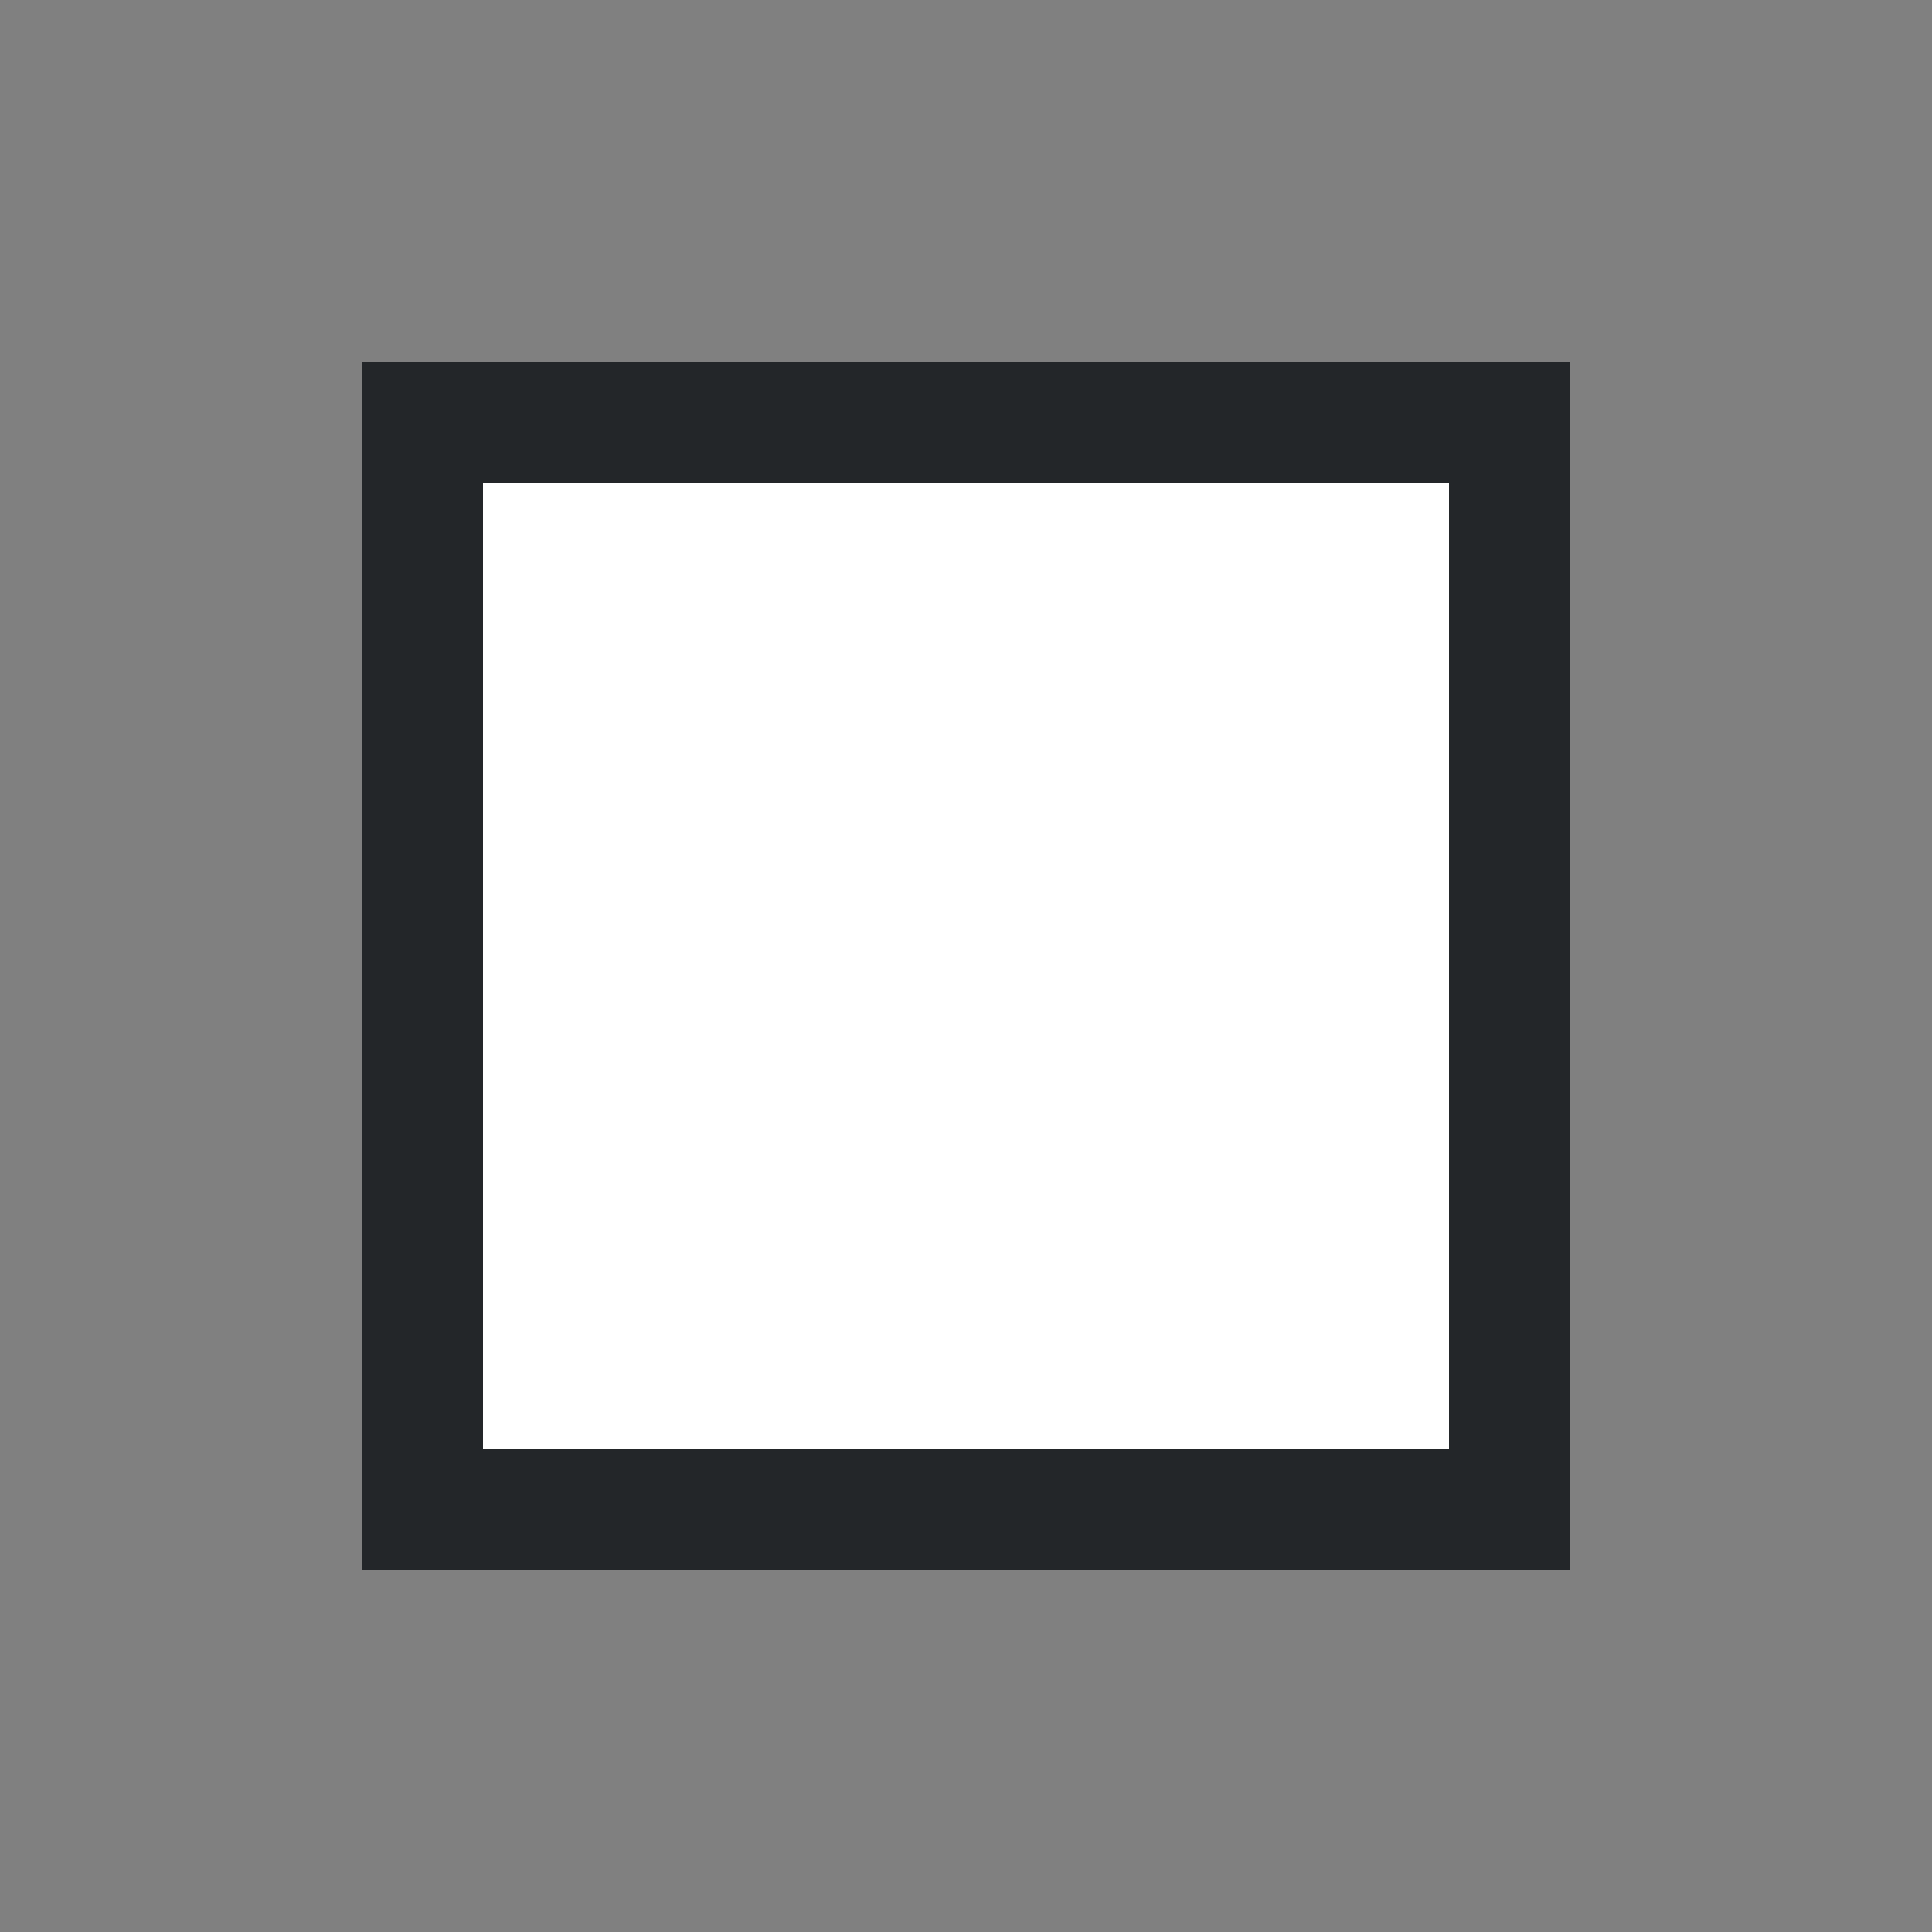
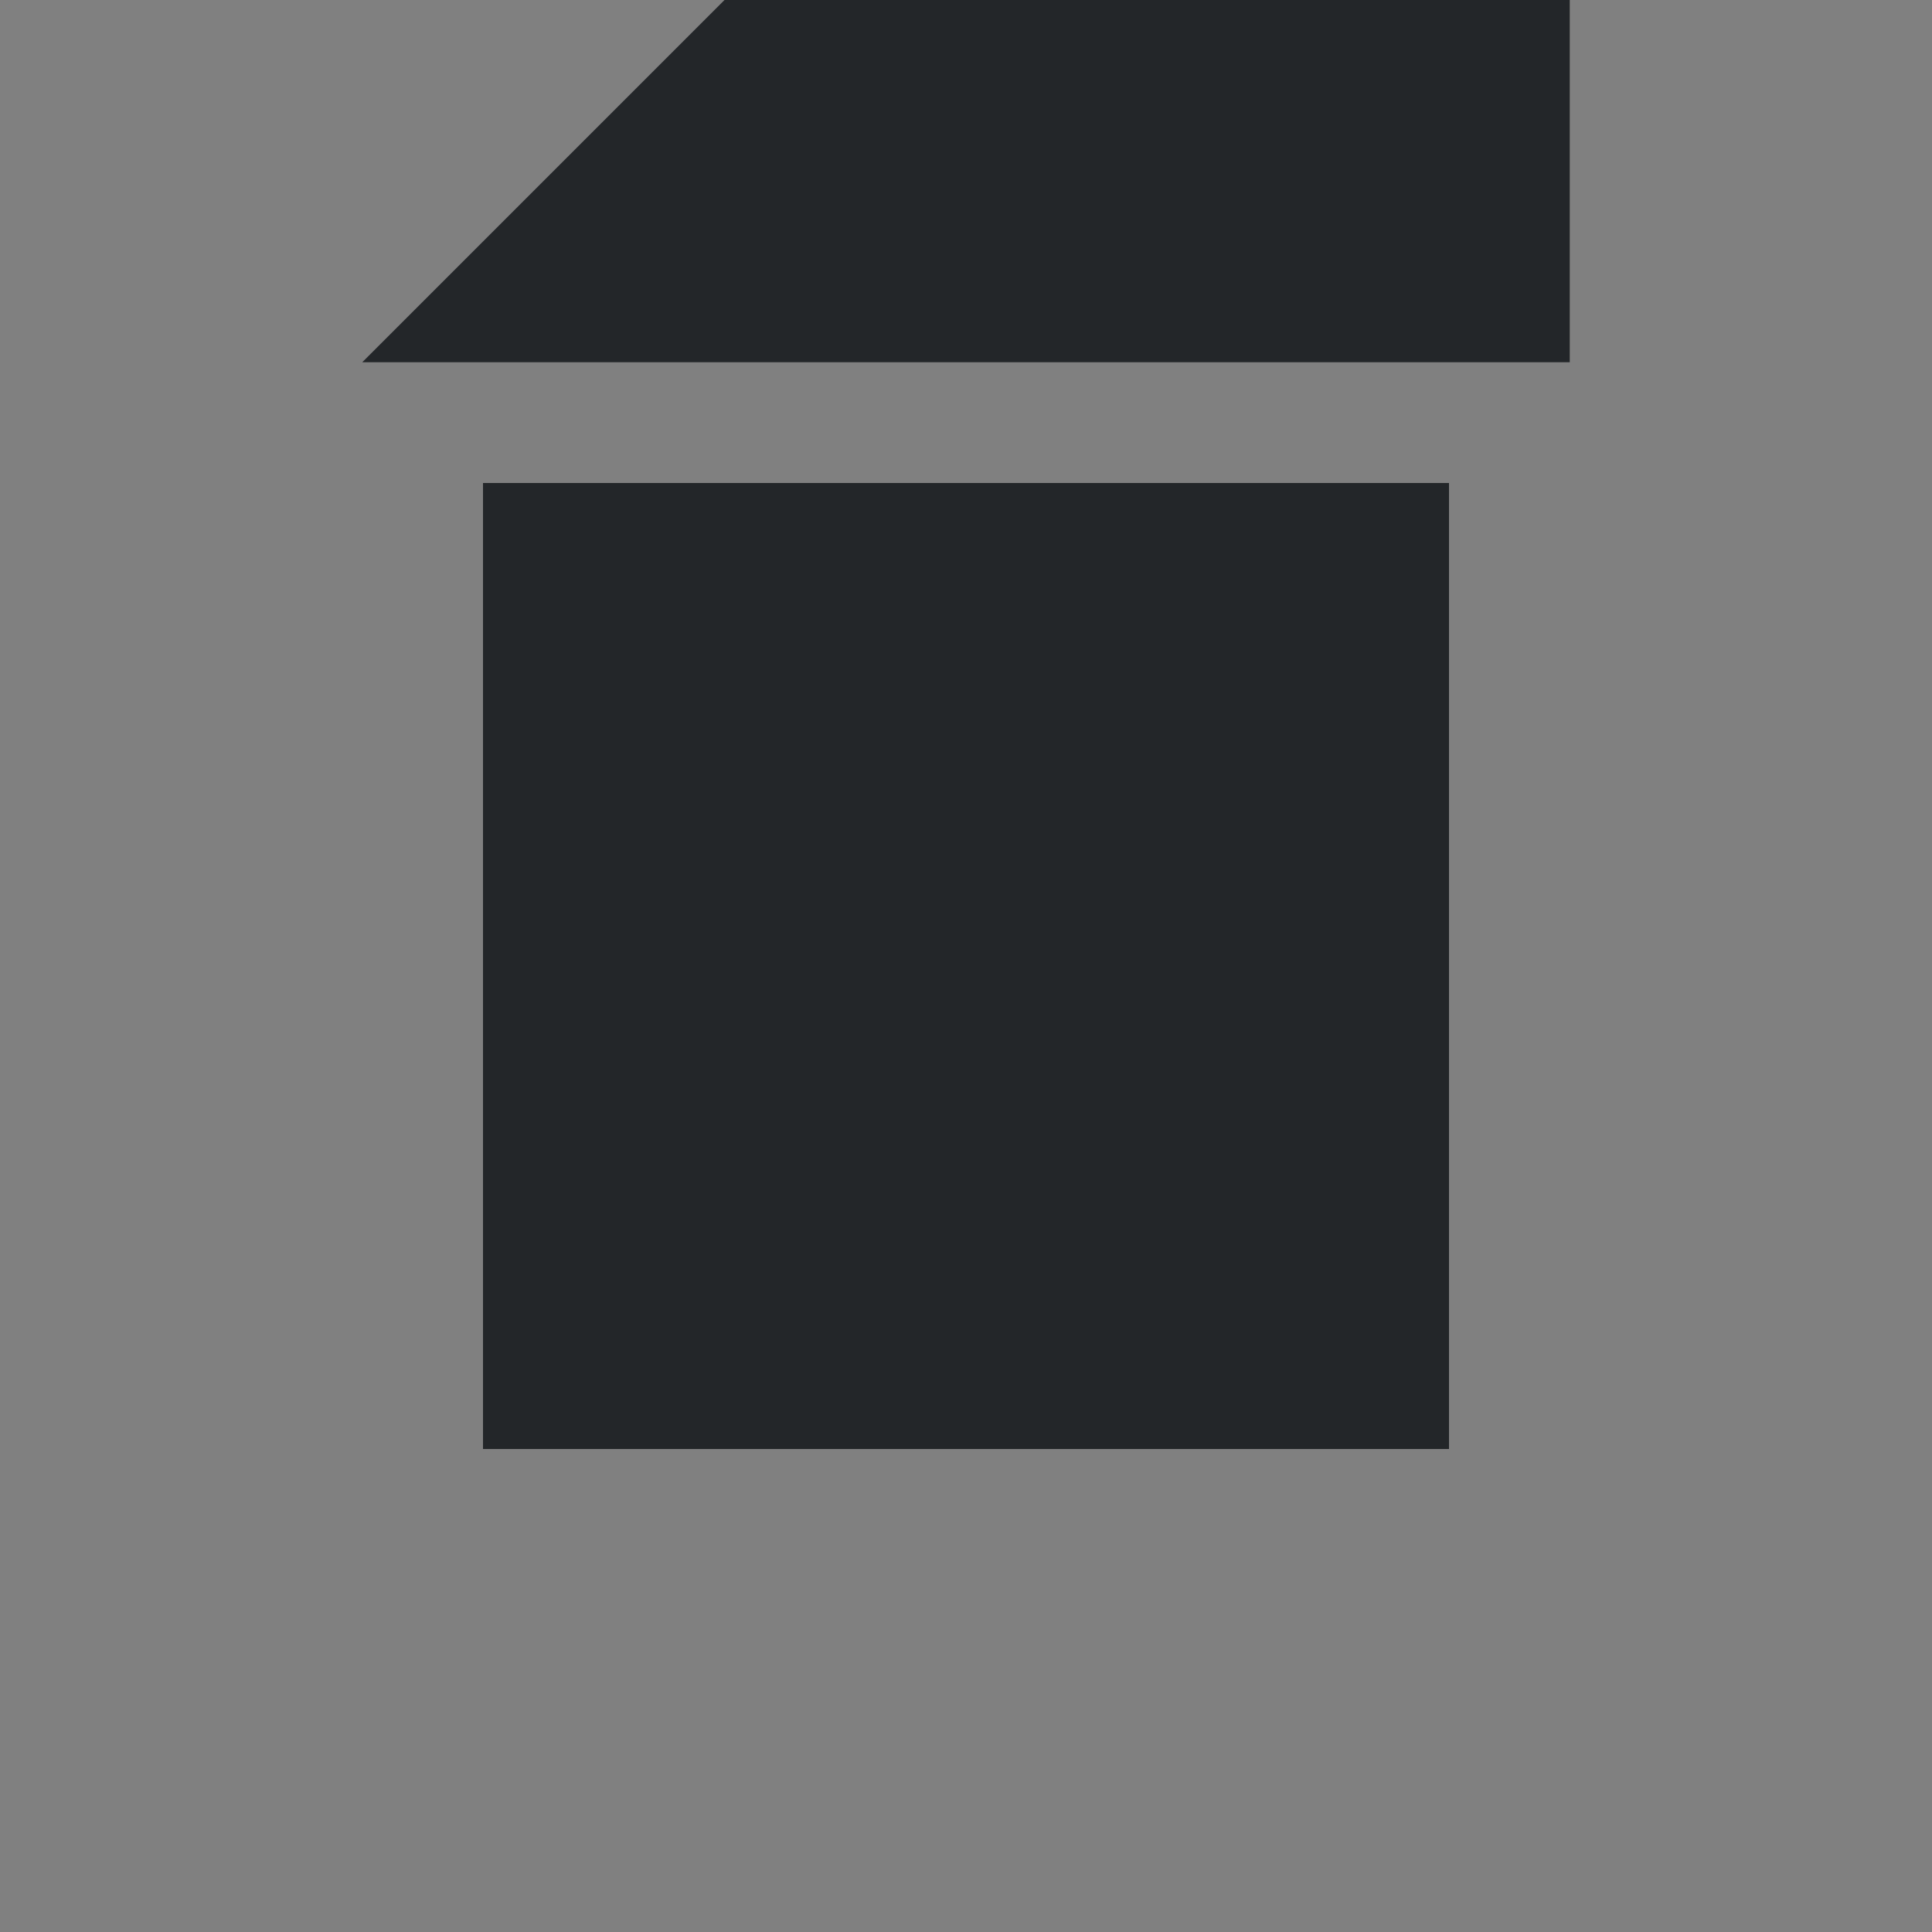
<svg xmlns="http://www.w3.org/2000/svg" viewBox="0 0 16 16">
  <rect x="0" y="0" width="16" height="16" fill="#808080" stroke="none" />
-   <path d="m3 3v10h10v-10zm1 1h8v8h-8z" fill="#232629" />
-   <path d="m4 4v8h8v-8z" fill="#fff" />
+   <path d="m3 3h10v-10zm1 1h8v8h-8z" fill="#232629" />
</svg>